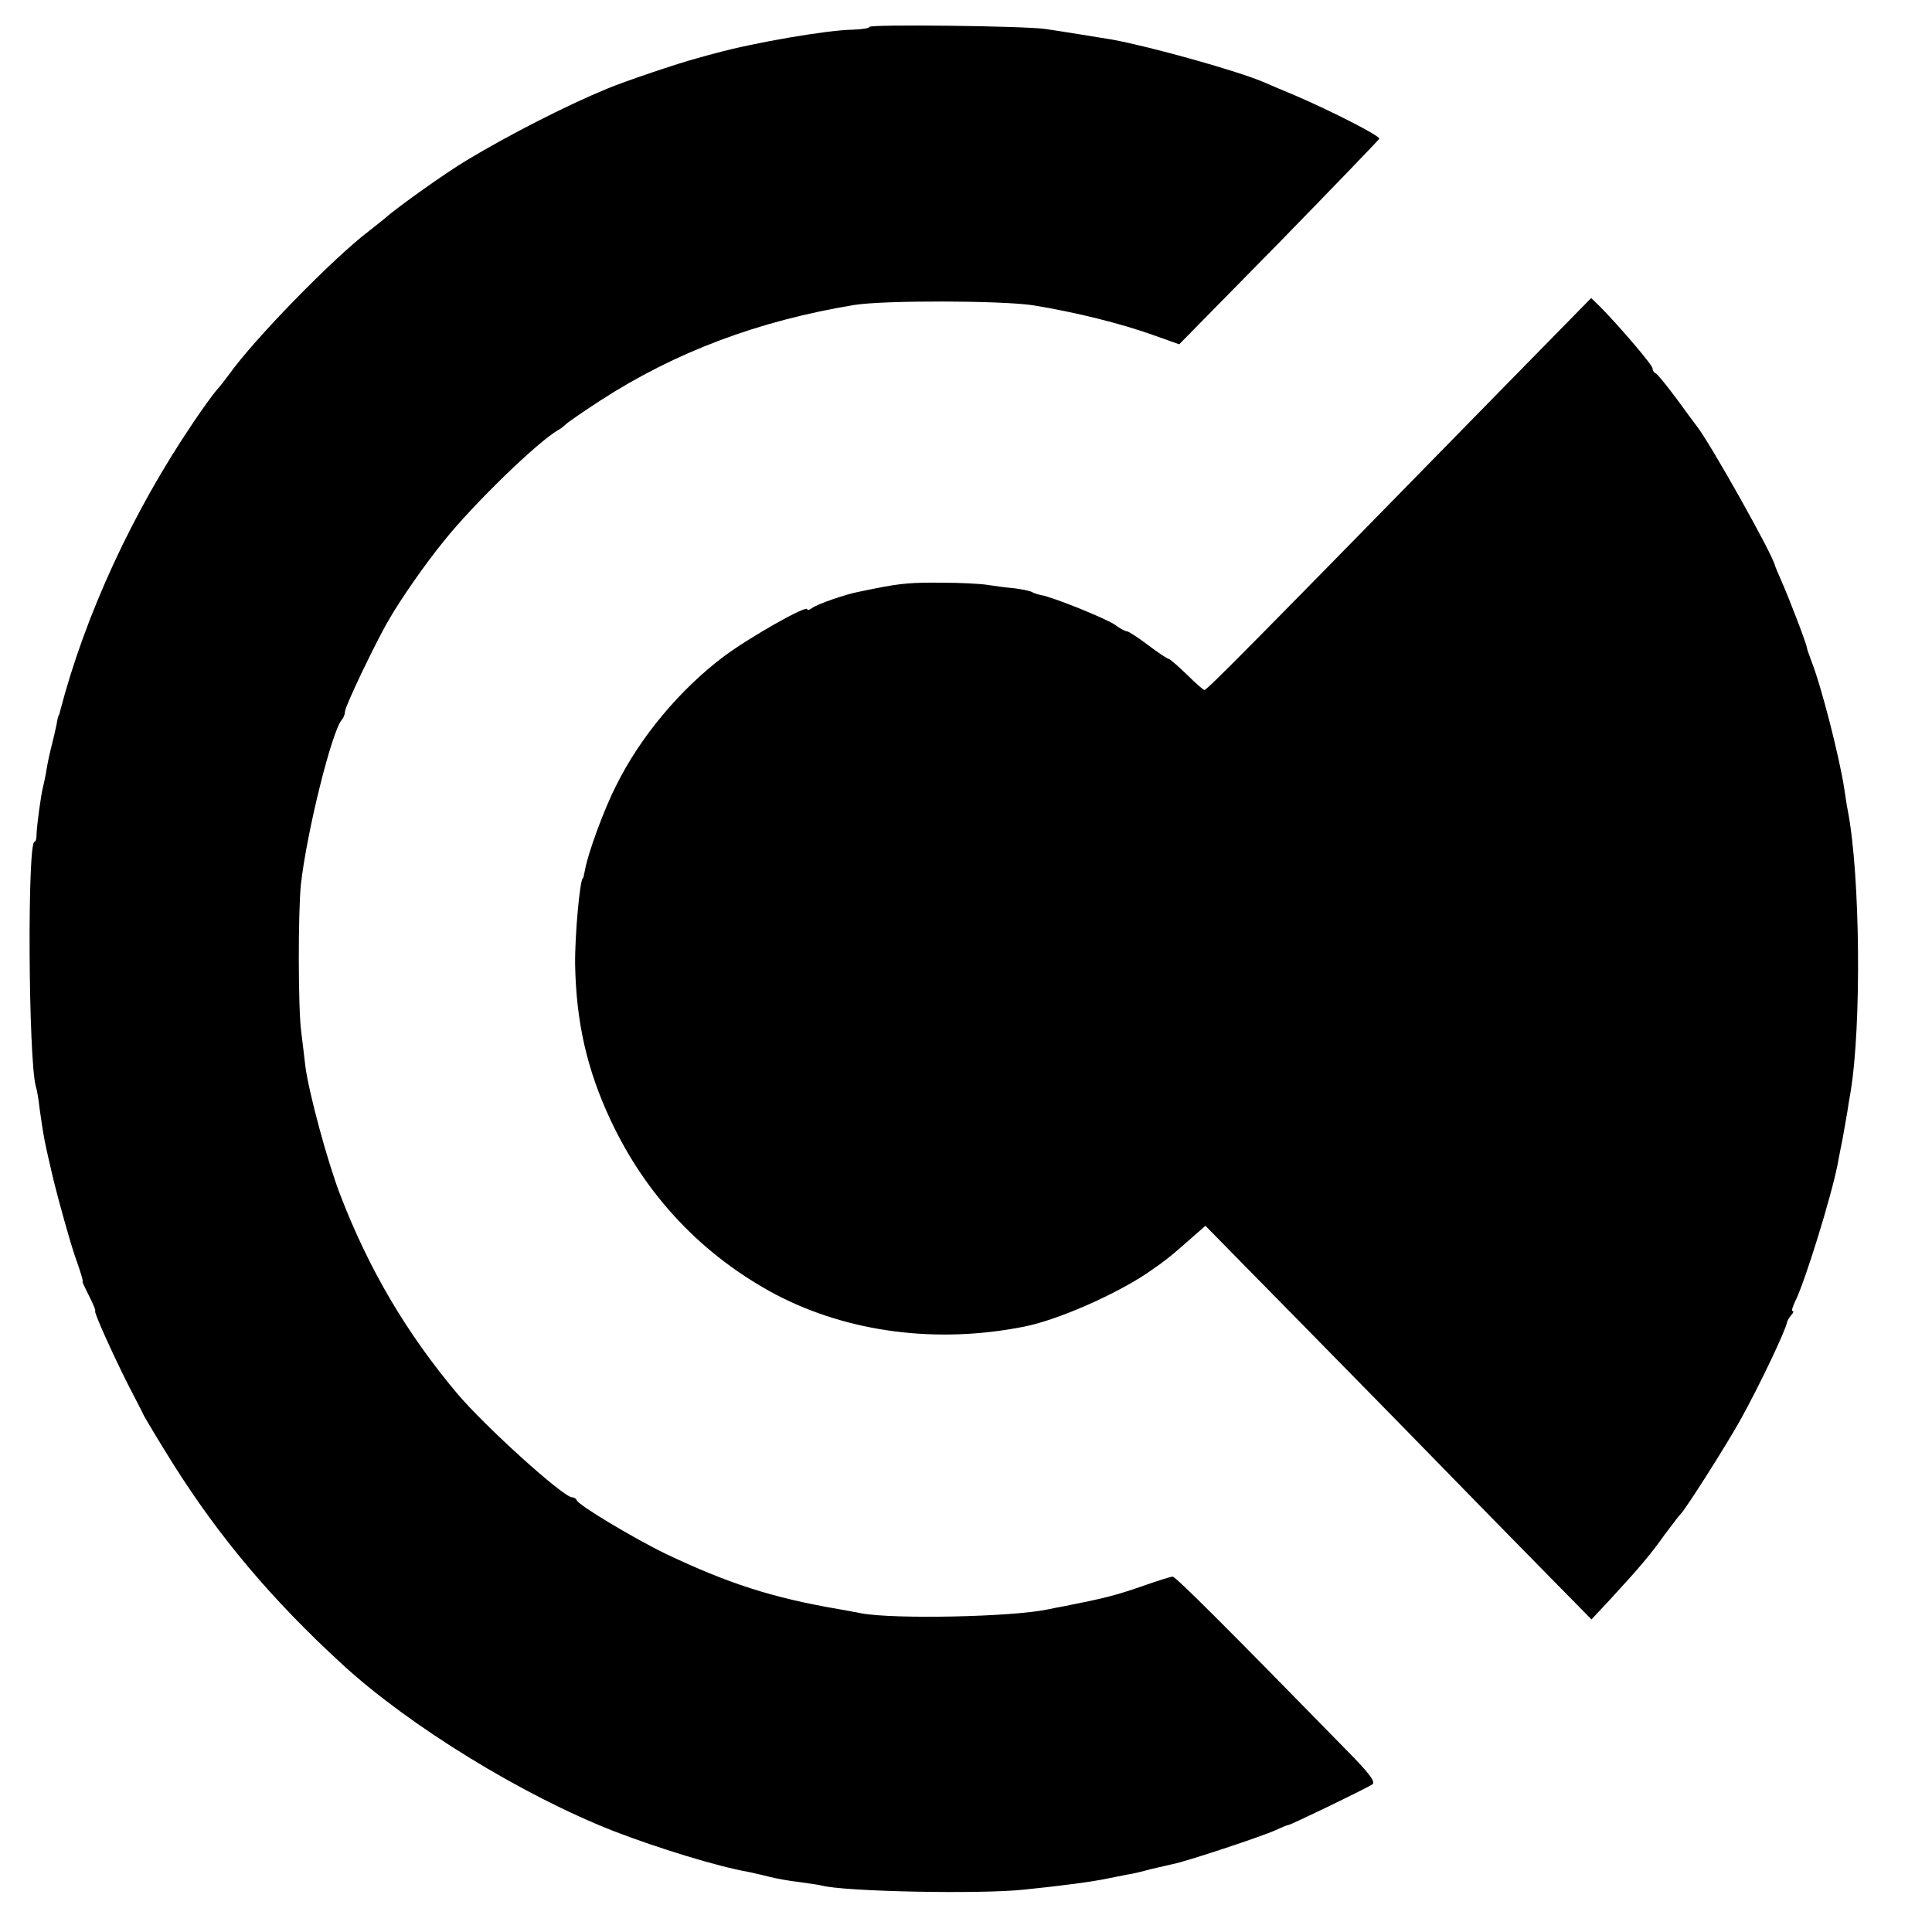
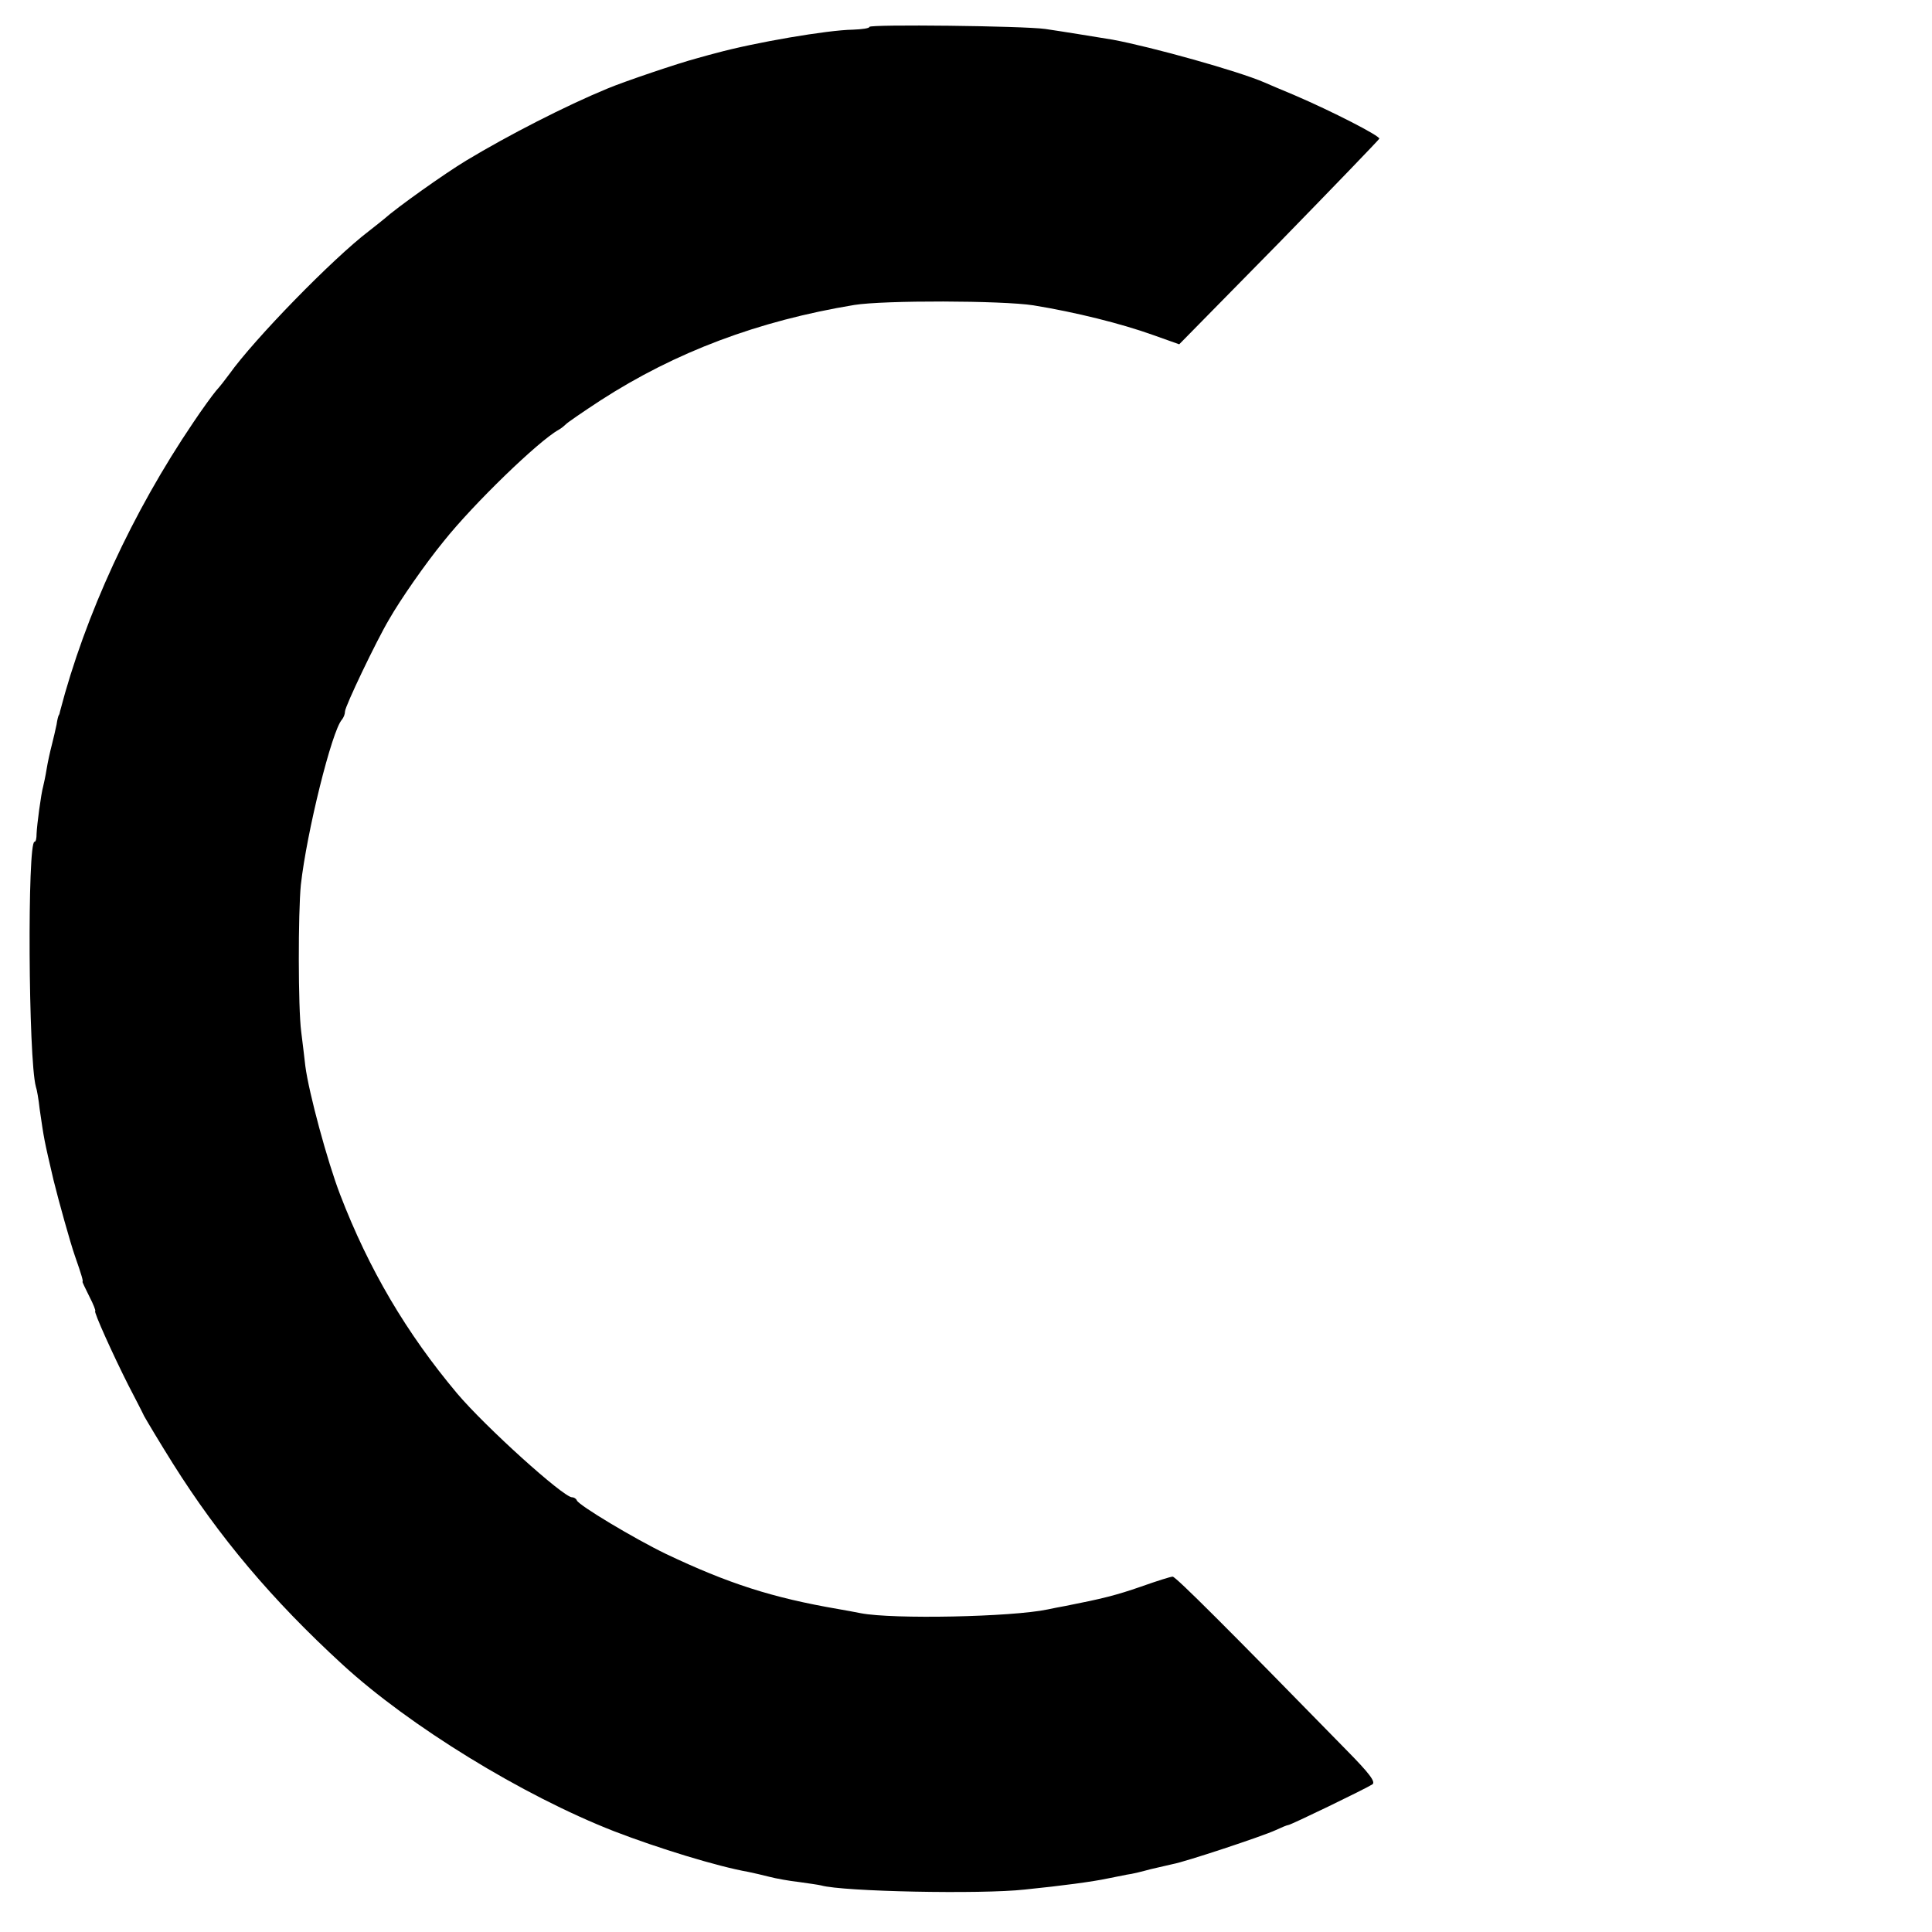
<svg xmlns="http://www.w3.org/2000/svg" version="1.0" width="560pt" height="560pt" viewBox="0 0 560 560" preserveAspectRatio="xMidYMid meet">
  <g transform="translate(0,560) scale(0.1,-0.1)" fill="#000000" stroke="none">
    <path d="M2520 5522 c0 -4 -21 -7 -48 -8 -73 -1 -284 -37 -397 -68 -5 -1 -30 -8 -55 -15 -53 -14 -210 -67 -260 -88 -121 -50 -285 -134 -408 -208 -63 -38 -201 -136 -239 -170 -6 -5 -26 -21 -44 -35 -105 -80 -332 -313 -404 -414 -11 -15 -28 -37 -39 -49 -10 -12 -40 -53 -66 -92 -176 -260 -313 -557 -386 -837 -1 -5 -2 -9 -3 -10 -2 -2 -5 -14 -7 -28 -3 -14 -9 -41 -14 -60 -5 -19 -12 -51 -15 -70 -3 -19 -8 -42 -10 -50 -6 -21 -18 -111 -19 -137 0 -13 -2 -23 -6 -23 -21 0 -18 -630 4 -710 3 -8 8 -37 11 -65 13 -89 12 -85 40 -205 15 -61 49 -183 62 -220 20 -57 25 -75 22 -75 -1 0 8 -19 20 -43 12 -23 19 -42 17 -42 -6 0 53 -130 96 -215 17 -33 38 -73 46 -90 9 -16 46 -78 83 -137 134 -213 287 -395 492 -583 194 -178 521 -379 787 -483 127 -49 299 -102 390 -118 14 -3 41 -9 60 -14 19 -5 58 -12 85 -15 28 -4 57 -8 65 -10 63 -18 464 -26 590 -12 109 11 198 23 240 32 14 3 39 8 55 11 17 2 48 10 70 16 22 5 51 12 65 15 34 6 258 80 297 98 17 8 34 15 37 15 7 0 226 106 244 118 10 7 -9 32 -74 98 -345 353 -496 504 -505 504 -6 0 -47 -13 -92 -29 -72 -25 -112 -35 -219 -56 -16 -3 -38 -7 -51 -10 -104 -22 -449 -29 -542 -11 -16 3 -46 9 -65 12 -192 33 -319 74 -500 160 -91 44 -253 141 -258 155 -2 5 -8 9 -14 9 -25 0 -251 204 -333 301 -147 175 -256 360 -339 576 -37 96 -91 296 -101 373 -3 25 -8 70 -12 100 -9 68 -9 344 -1 425 17 153 90 447 119 479 5 6 9 16 9 24 0 14 90 203 128 267 32 56 104 160 158 226 86 108 275 291 333 323 9 5 18 13 21 16 3 4 48 35 100 69 218 141 458 231 736 277 87 14 428 13 519 -1 123 -20 255 -53 347 -86 l76 -27 289 294 c158 162 289 298 291 302 2 8 -136 79 -248 127 -36 15 -74 31 -85 36 -76 33 -327 103 -440 124 -49 8 -147 24 -195 31 -64 9 -510 14 -510 6z" />
-     <path d="M4357 4476 c-724 -740 -858 -876 -866 -876 -3 0 -26 20 -51 45 -25 24 -48 44 -52 45 -4 0 -31 18 -60 40 -29 22 -57 40 -61 40 -5 0 -21 8 -35 19 -26 18 -179 80 -214 86 -10 2 -22 6 -27 9 -5 3 -28 8 -52 11 -24 2 -60 7 -79 10 -19 3 -78 6 -130 6 -87 1 -119 -2 -190 -16 -14 -3 -36 -7 -49 -10 -39 -7 -125 -37 -138 -48 -7 -5 -13 -7 -13 -3 0 14 -167 -81 -241 -136 -128 -96 -244 -235 -313 -375 -35 -68 -82 -197 -90 -243 -3 -14 -5 -25 -6 -25 -9 0 -24 -168 -23 -250 3 -167 34 -305 103 -452 103 -220 267 -393 480 -506 209 -109 466 -143 720 -92 96 19 264 93 357 156 54 37 68 49 126 100 l41 36 105 -107 c58 -59 257 -261 441 -449 184 -189 388 -397 454 -464 l119 -121 56 60 c79 86 114 126 157 187 21 28 41 54 44 57 13 10 138 208 175 275 55 99 131 259 135 283 1 4 6 13 12 20 6 6 8 12 4 12 -4 0 0 12 7 27 29 58 104 301 123 396 2 12 9 47 15 77 5 30 12 66 14 80 2 14 6 39 9 55 32 193 28 629 -8 815 -3 14 -7 42 -10 62 -14 93 -67 300 -96 373 -6 17 -12 32 -12 35 -1 13 -52 145 -74 195 -10 22 -18 42 -19 45 -5 30 -190 359 -227 405 -5 6 -31 42 -59 80 -29 39 -56 72 -60 73 -5 2 -9 8 -9 14 0 10 -95 121 -151 178 l-27 26 -255 -260z" />
  </g>
</svg>